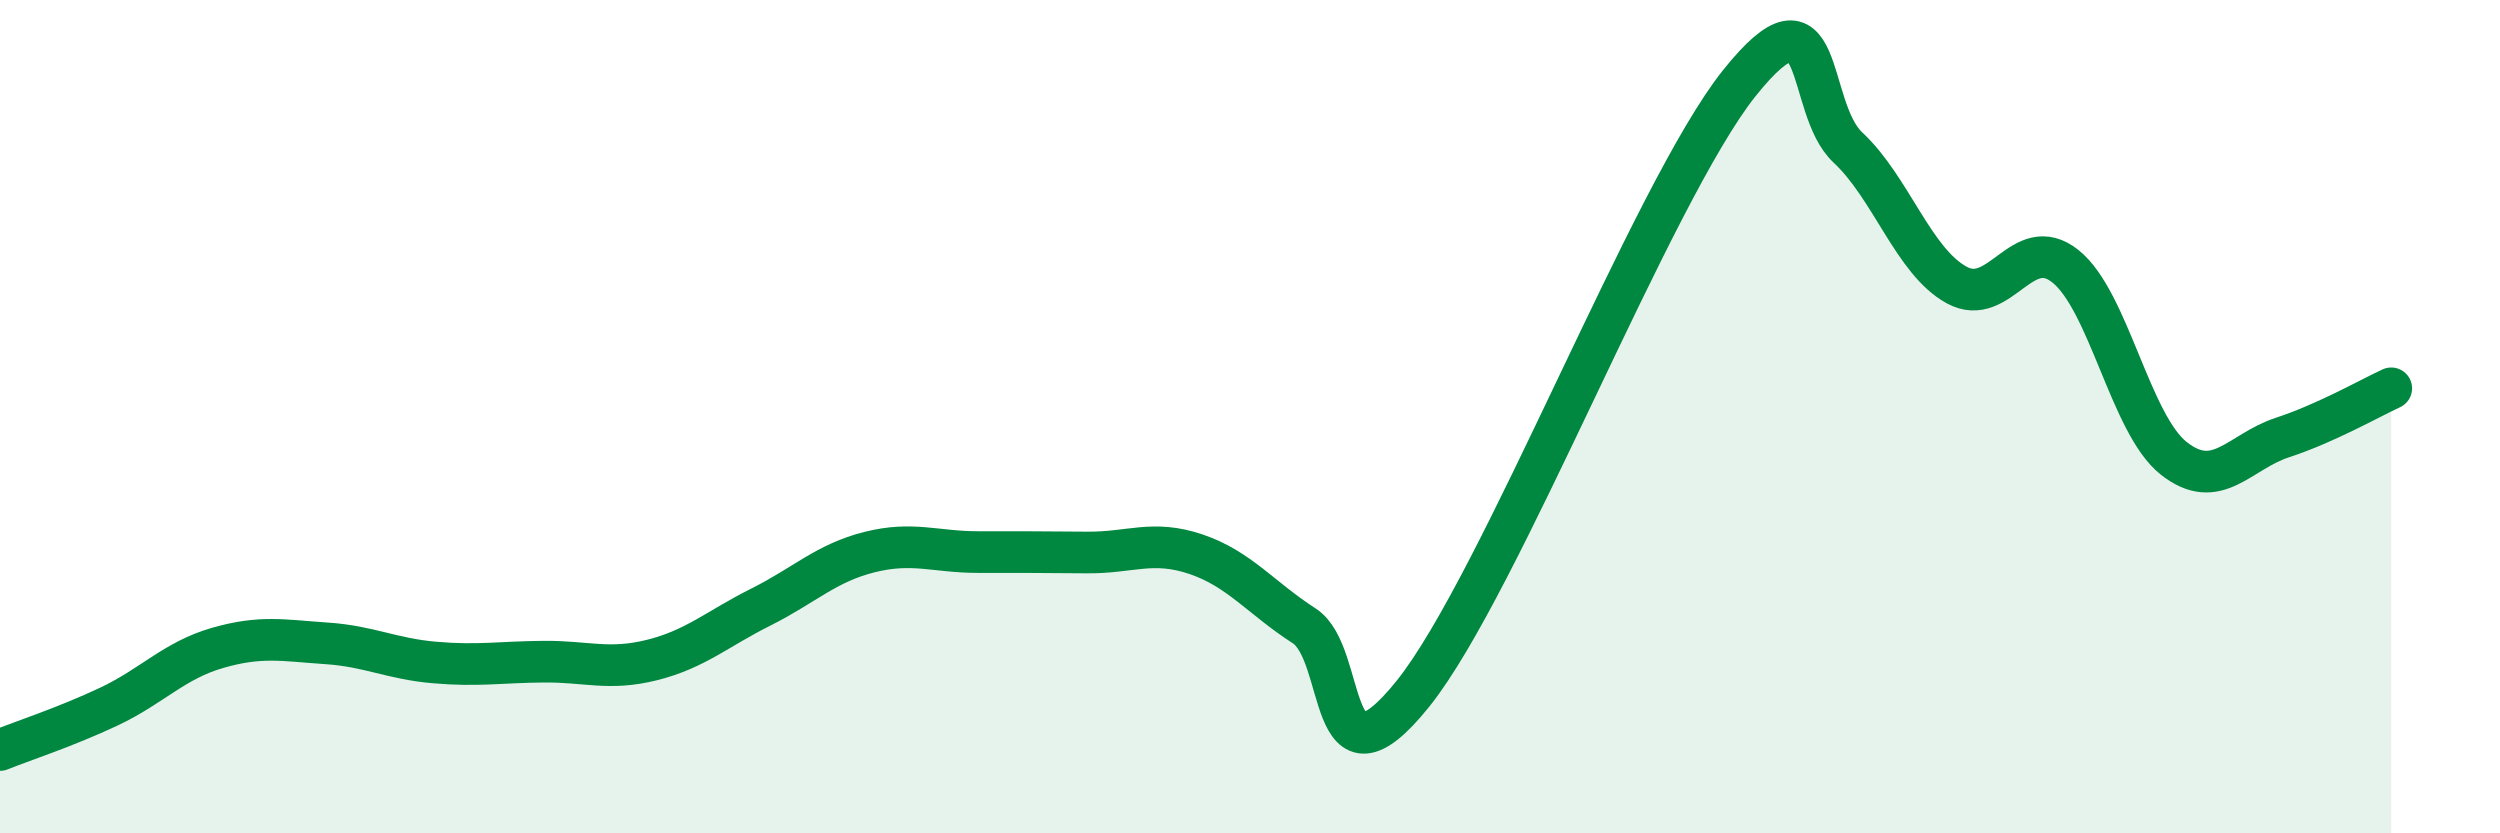
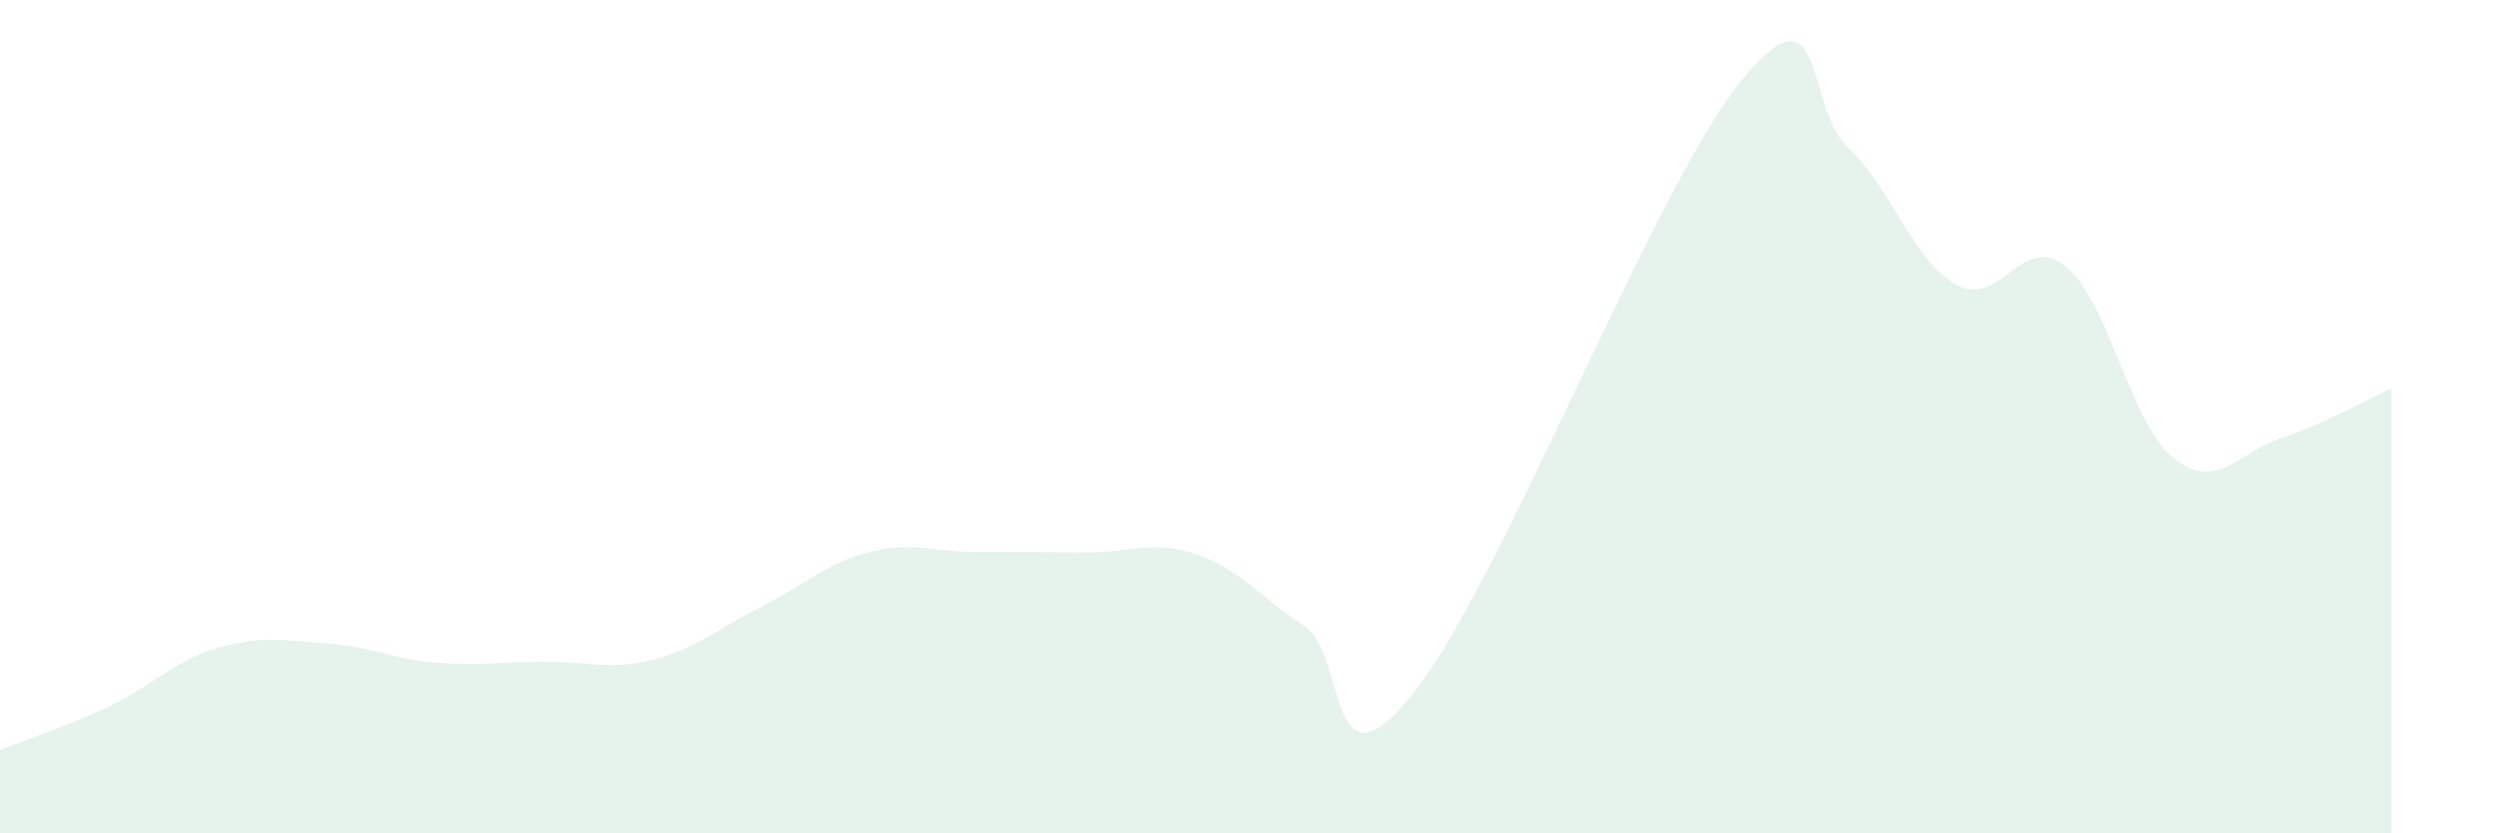
<svg xmlns="http://www.w3.org/2000/svg" width="60" height="20" viewBox="0 0 60 20">
  <path d="M 0,18 C 0.52,17.79 1.57,17.45 2.61,16.96 C 3.65,16.47 4.18,15.85 5.22,15.55 C 6.26,15.25 6.79,15.37 7.83,15.44 C 8.87,15.51 9.39,15.81 10.43,15.9 C 11.47,15.99 12,15.89 13.04,15.88 C 14.08,15.87 14.61,16.1 15.65,15.84 C 16.69,15.58 17.22,15.09 18.26,14.57 C 19.3,14.05 19.83,13.51 20.87,13.25 C 21.91,12.99 22.44,13.25 23.48,13.25 C 24.52,13.25 25.05,13.25 26.09,13.26 C 27.13,13.27 27.66,12.95 28.7,13.3 C 29.74,13.65 30.26,14.35 31.3,15.02 C 32.34,15.69 31.82,19.25 33.91,16.65 C 36,14.05 39.65,4.62 41.74,2 C 43.83,-0.62 43.31,2.57 44.35,3.54 C 45.39,4.51 45.92,6.27 46.96,6.84 C 48,7.41 48.53,5.56 49.57,6.39 C 50.61,7.22 51.13,10.18 52.17,11 C 53.21,11.82 53.74,10.84 54.78,10.5 C 55.82,10.16 56.87,9.56 57.39,9.32L57.39 20L0 20Z" fill="#008740" opacity="0.1" stroke-linecap="round" stroke-linejoin="round" />
-   <path d="M 0,18 C 0.52,17.79 1.57,17.45 2.61,16.96 C 3.65,16.47 4.18,15.85 5.22,15.55 C 6.26,15.25 6.79,15.37 7.83,15.44 C 8.87,15.51 9.39,15.81 10.43,15.9 C 11.47,15.99 12,15.89 13.04,15.88 C 14.08,15.87 14.61,16.1 15.65,15.84 C 16.69,15.58 17.22,15.09 18.26,14.57 C 19.3,14.05 19.83,13.51 20.87,13.25 C 21.91,12.99 22.44,13.25 23.48,13.25 C 24.52,13.25 25.05,13.25 26.09,13.26 C 27.13,13.27 27.66,12.95 28.7,13.3 C 29.74,13.65 30.26,14.35 31.3,15.02 C 32.34,15.69 31.82,19.25 33.91,16.65 C 36,14.05 39.65,4.62 41.74,2 C 43.83,-0.62 43.31,2.57 44.35,3.54 C 45.39,4.51 45.92,6.27 46.96,6.84 C 48,7.41 48.53,5.56 49.57,6.39 C 50.61,7.22 51.13,10.18 52.17,11 C 53.21,11.82 53.74,10.84 54.78,10.5 C 55.82,10.16 56.87,9.56 57.39,9.32" stroke="#008740" stroke-width="1" fill="none" stroke-linecap="round" stroke-linejoin="round" />
</svg>